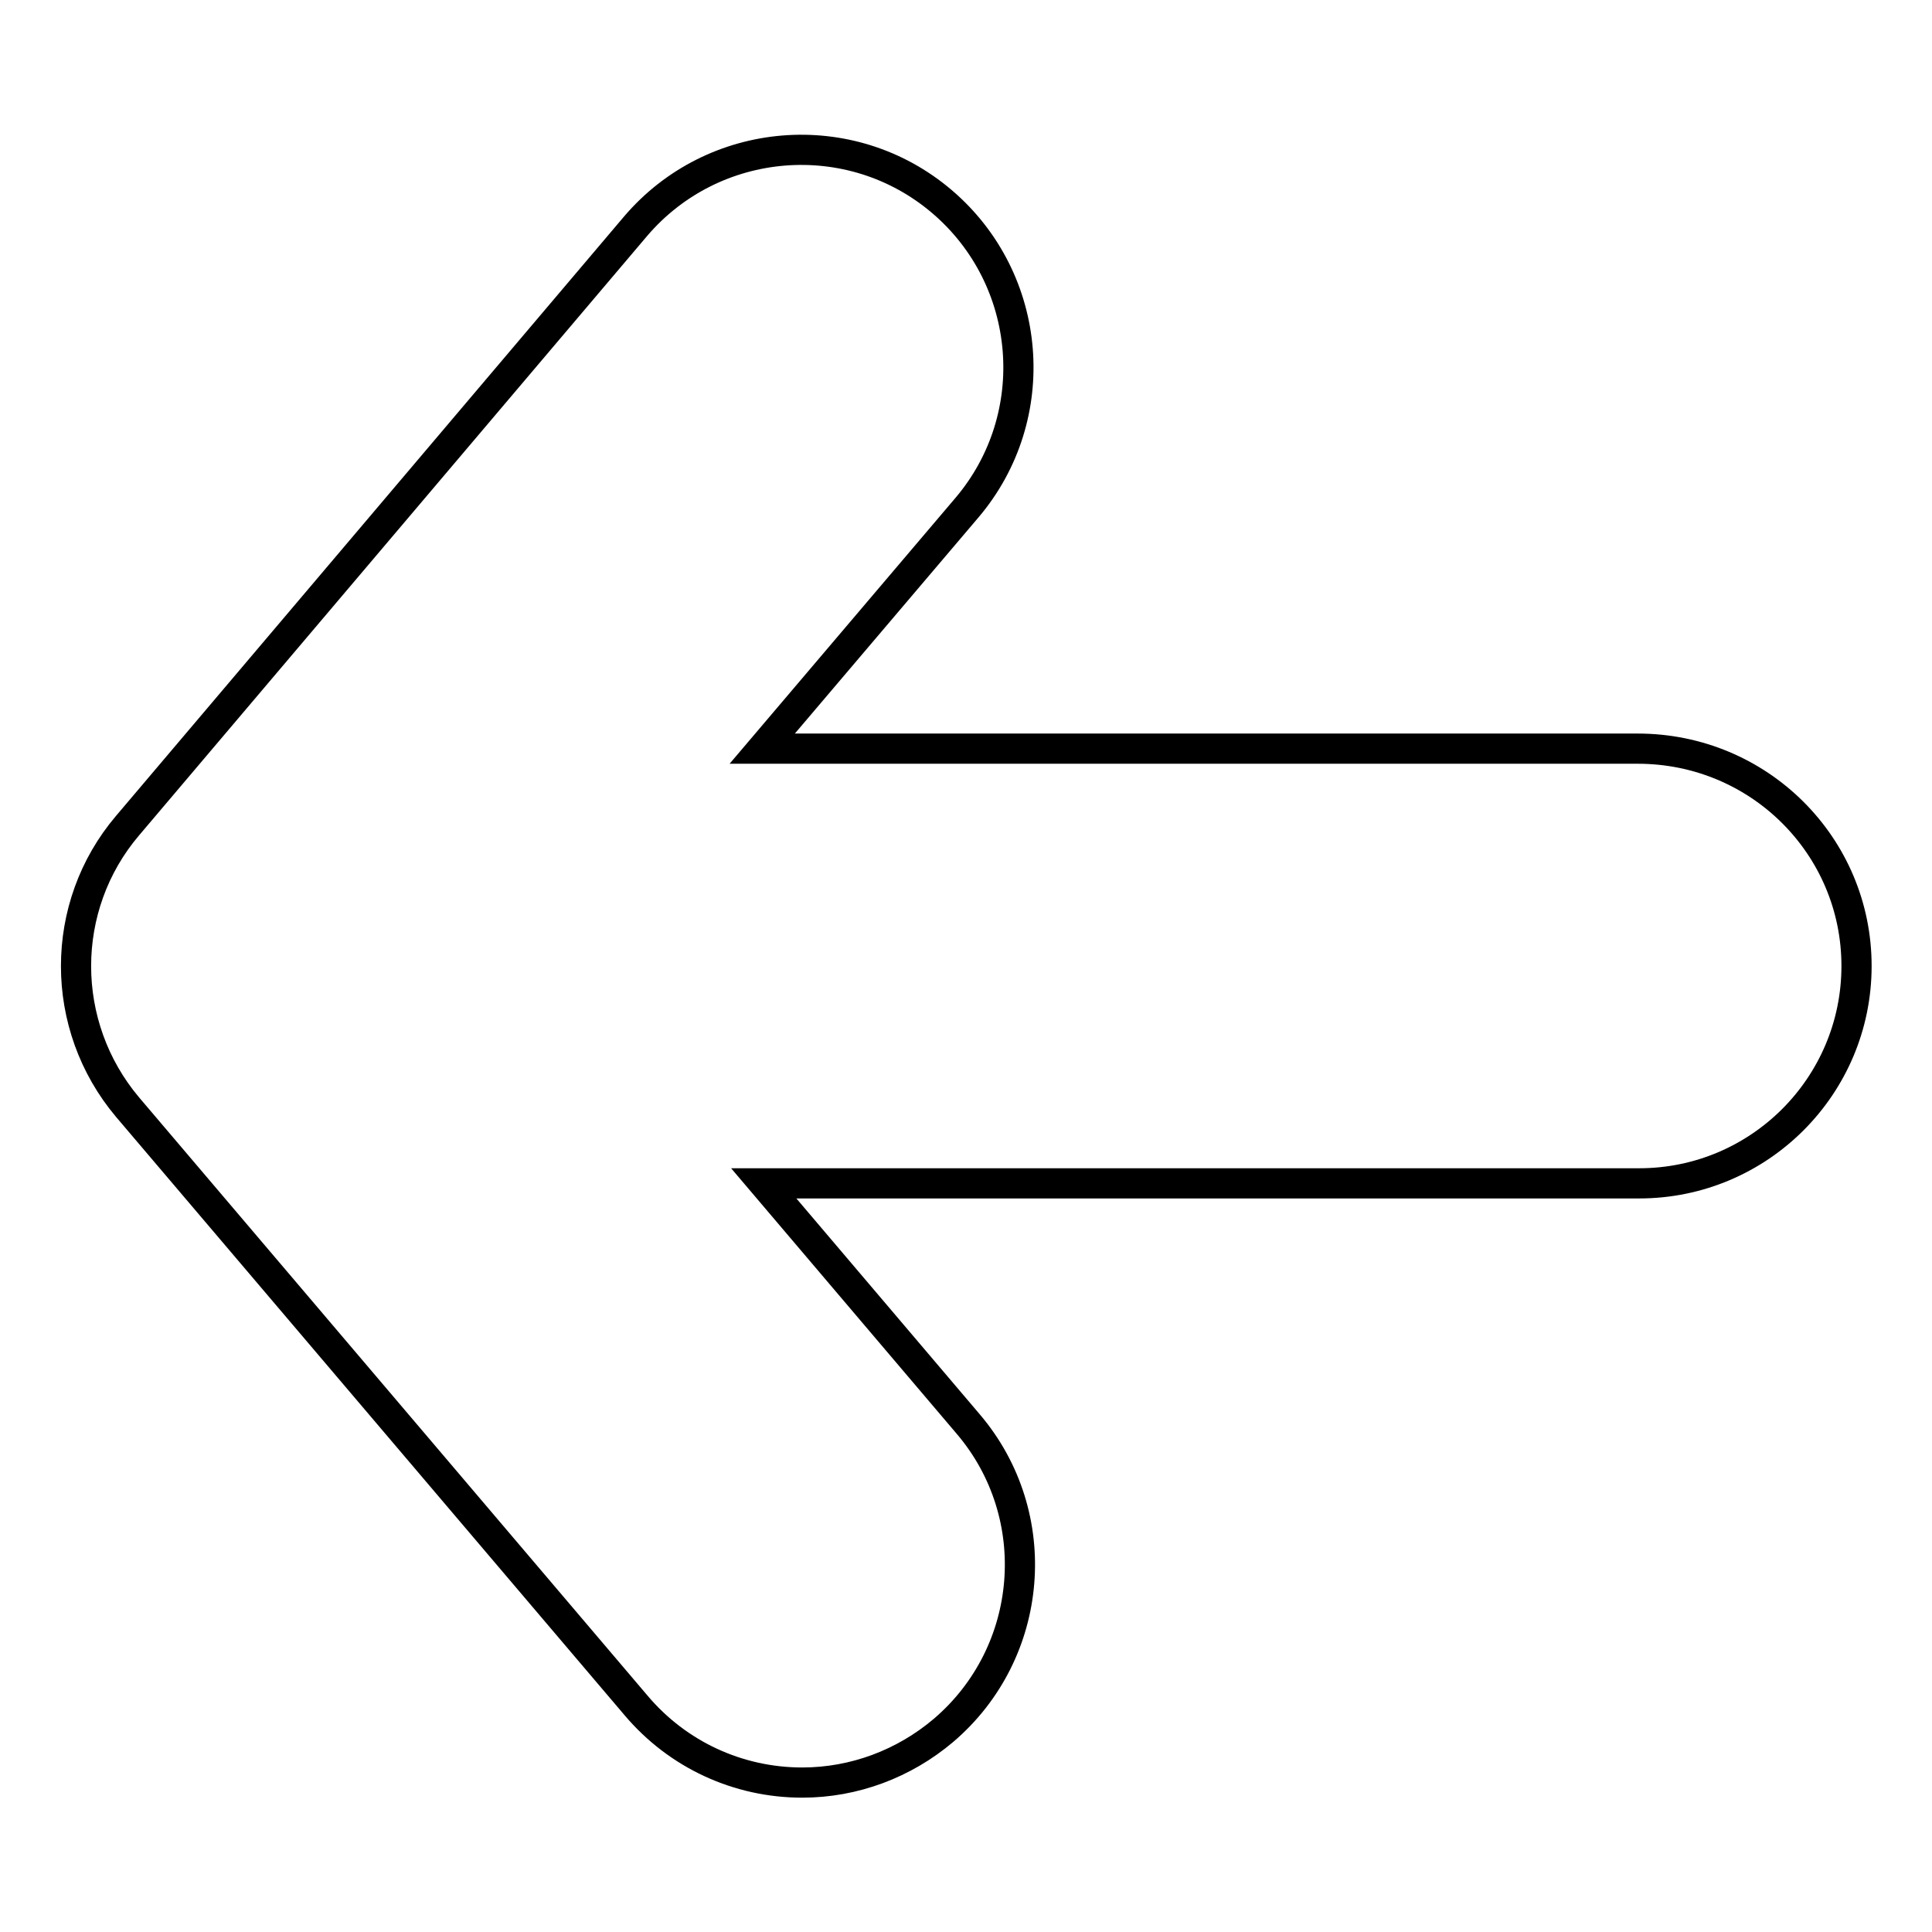
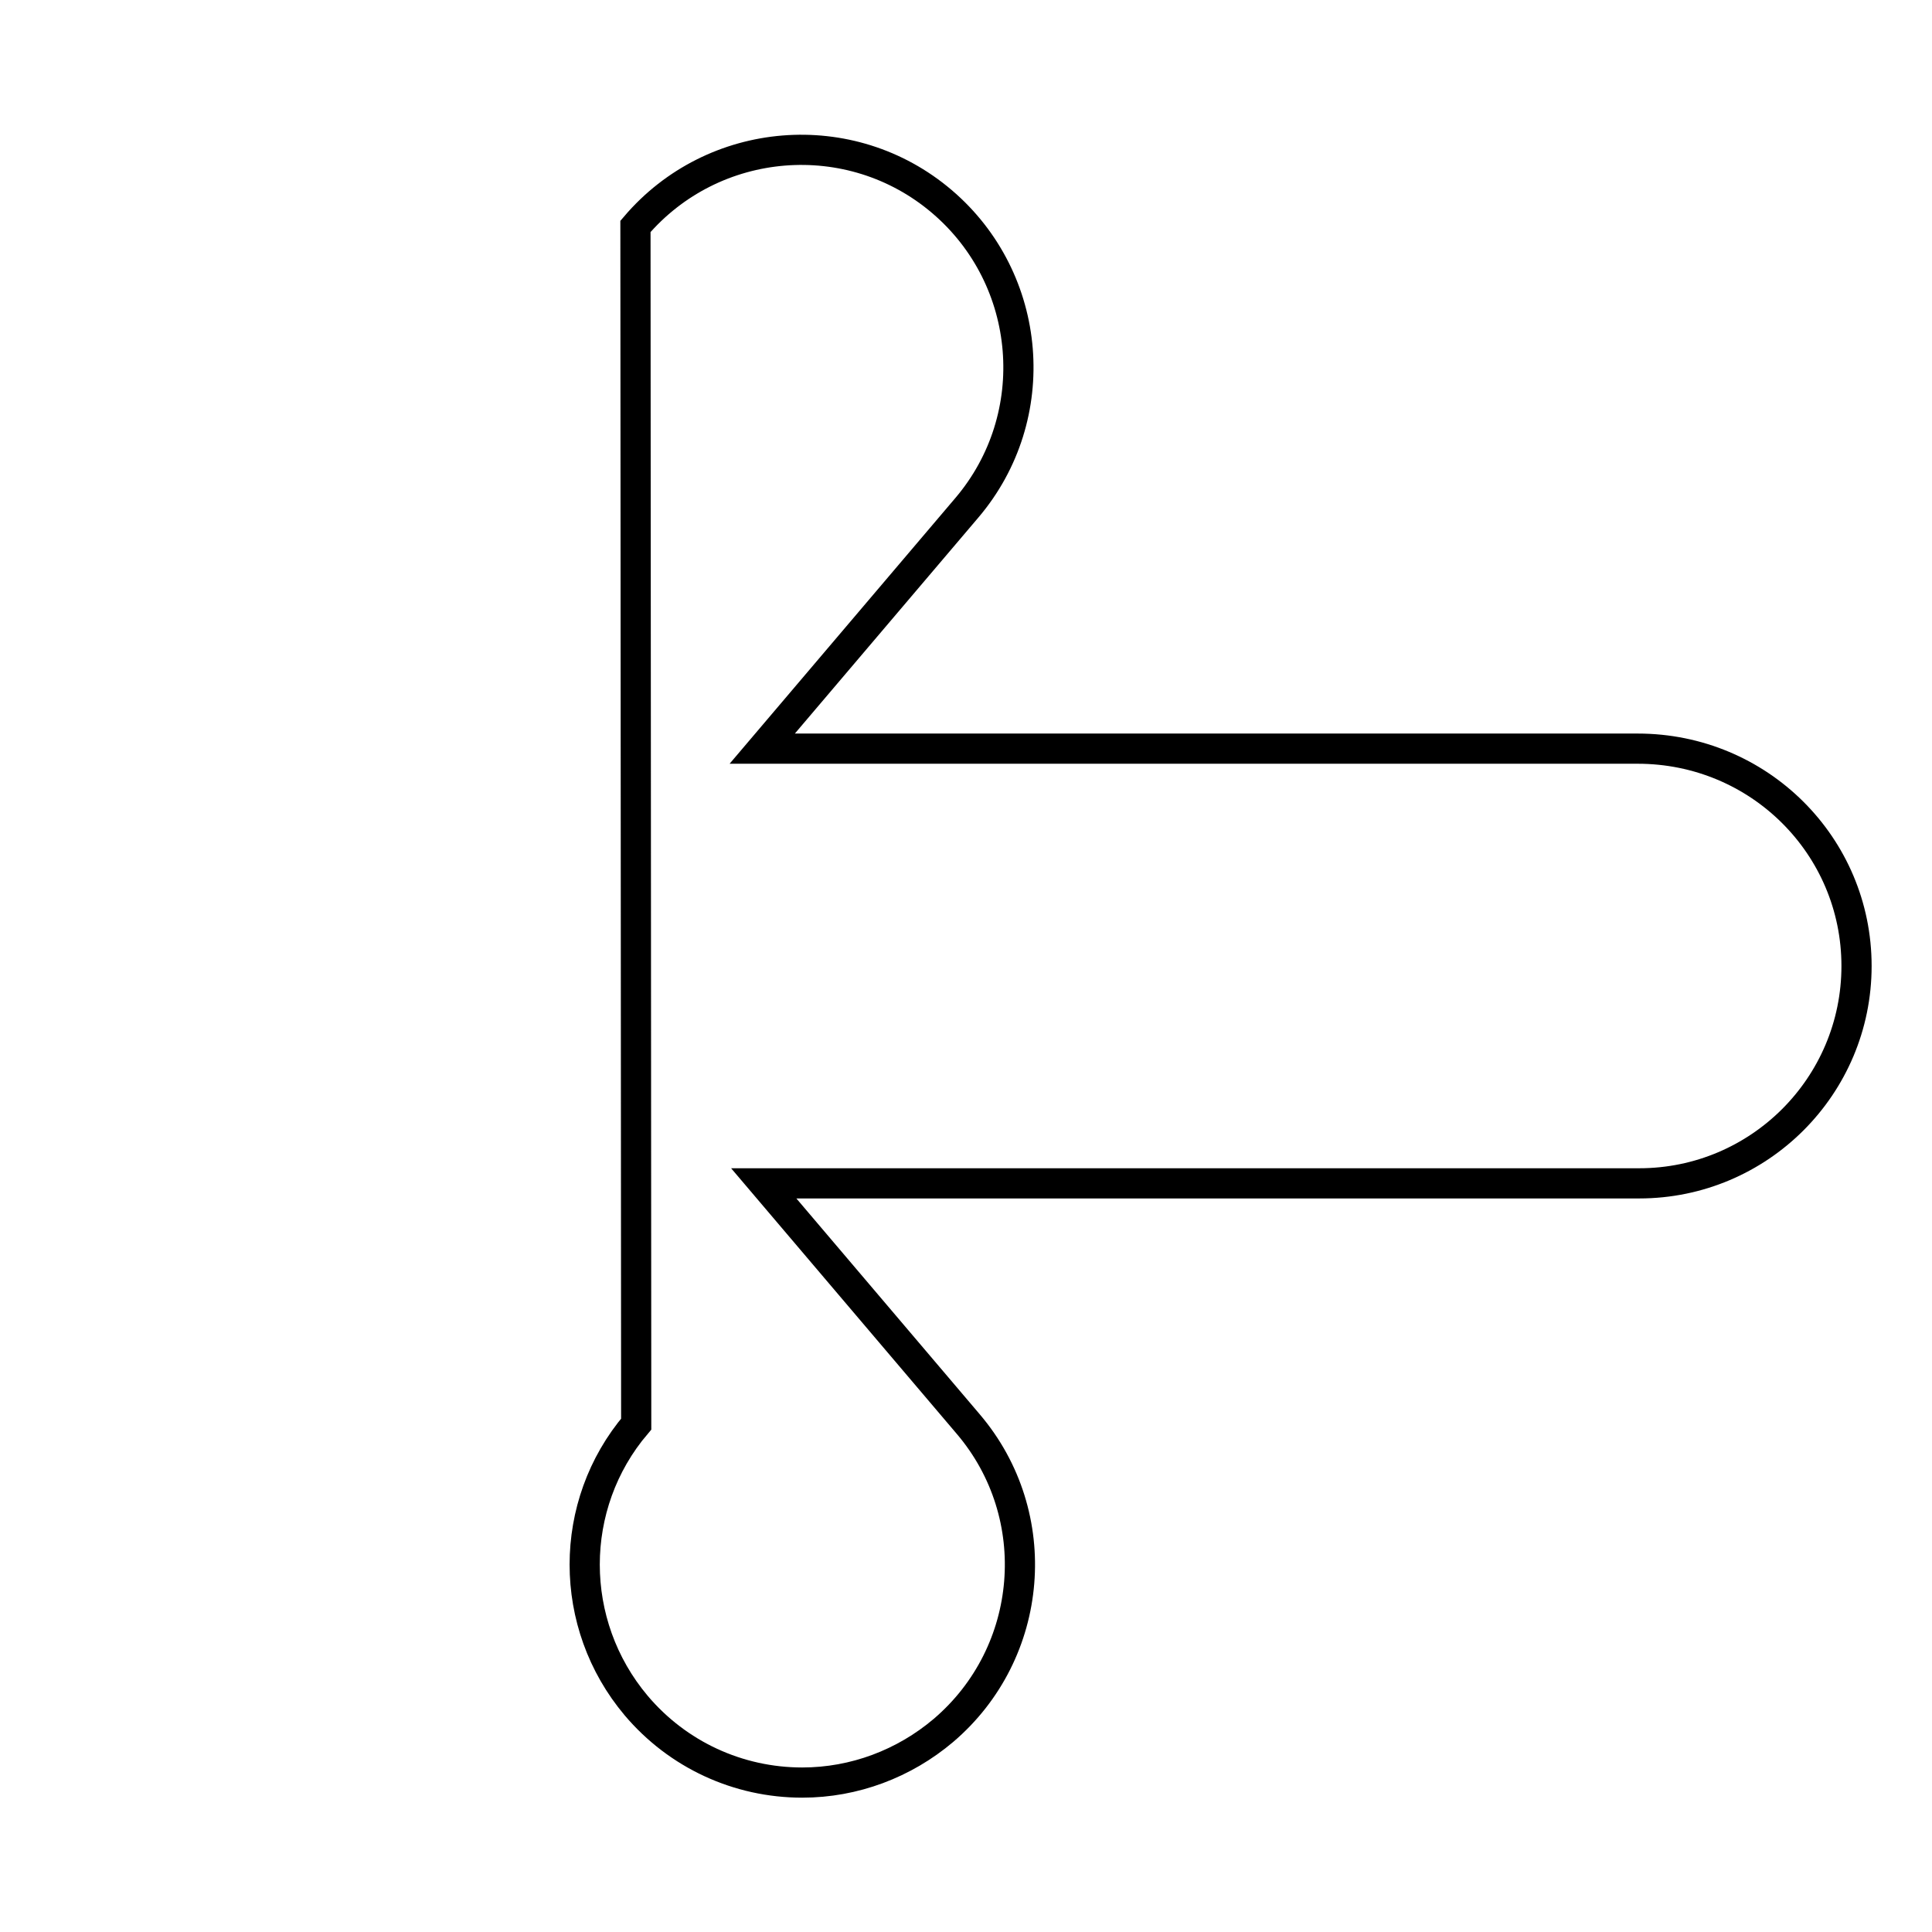
<svg xmlns="http://www.w3.org/2000/svg" version="1.1" x="0px" y="0px" viewBox="0 0 256 256" enable-background="new 0 0 256 256" xml:space="preserve">
  <g>
-     <path stroke-width="4" fill-opacity="0" stroke="#000000" d="M246,128c0,15.9-12.9,28.8-28.8,28.8h-116l27.1,31.9c10.3,12.1,8.8,30.3-3.3,40.6 c-5.2,4.4-11.8,6.9-18.7,6.9c-8.5,0-16.5-3.7-22-10.2l-67.4-79.3c-9.1-10.8-9.1-26.6,0-37.3L84.2,30c10.3-12.1,28.5-13.6,40.6-3.3 c12.1,10.3,13.6,28.5,3.3,40.6l-27.1,31.9h116C233.1,99.2,246,112.1,246,128z" />
+     <path stroke-width="4" fill-opacity="0" stroke="#000000" d="M246,128c0,15.9-12.9,28.8-28.8,28.8h-116l27.1,31.9c10.3,12.1,8.8,30.3-3.3,40.6 c-5.2,4.4-11.8,6.9-18.7,6.9c-8.5,0-16.5-3.7-22-10.2c-9.1-10.8-9.1-26.6,0-37.3L84.2,30c10.3-12.1,28.5-13.6,40.6-3.3 c12.1,10.3,13.6,28.5,3.3,40.6l-27.1,31.9h116C233.1,99.2,246,112.1,246,128z" />
  </g>
</svg>